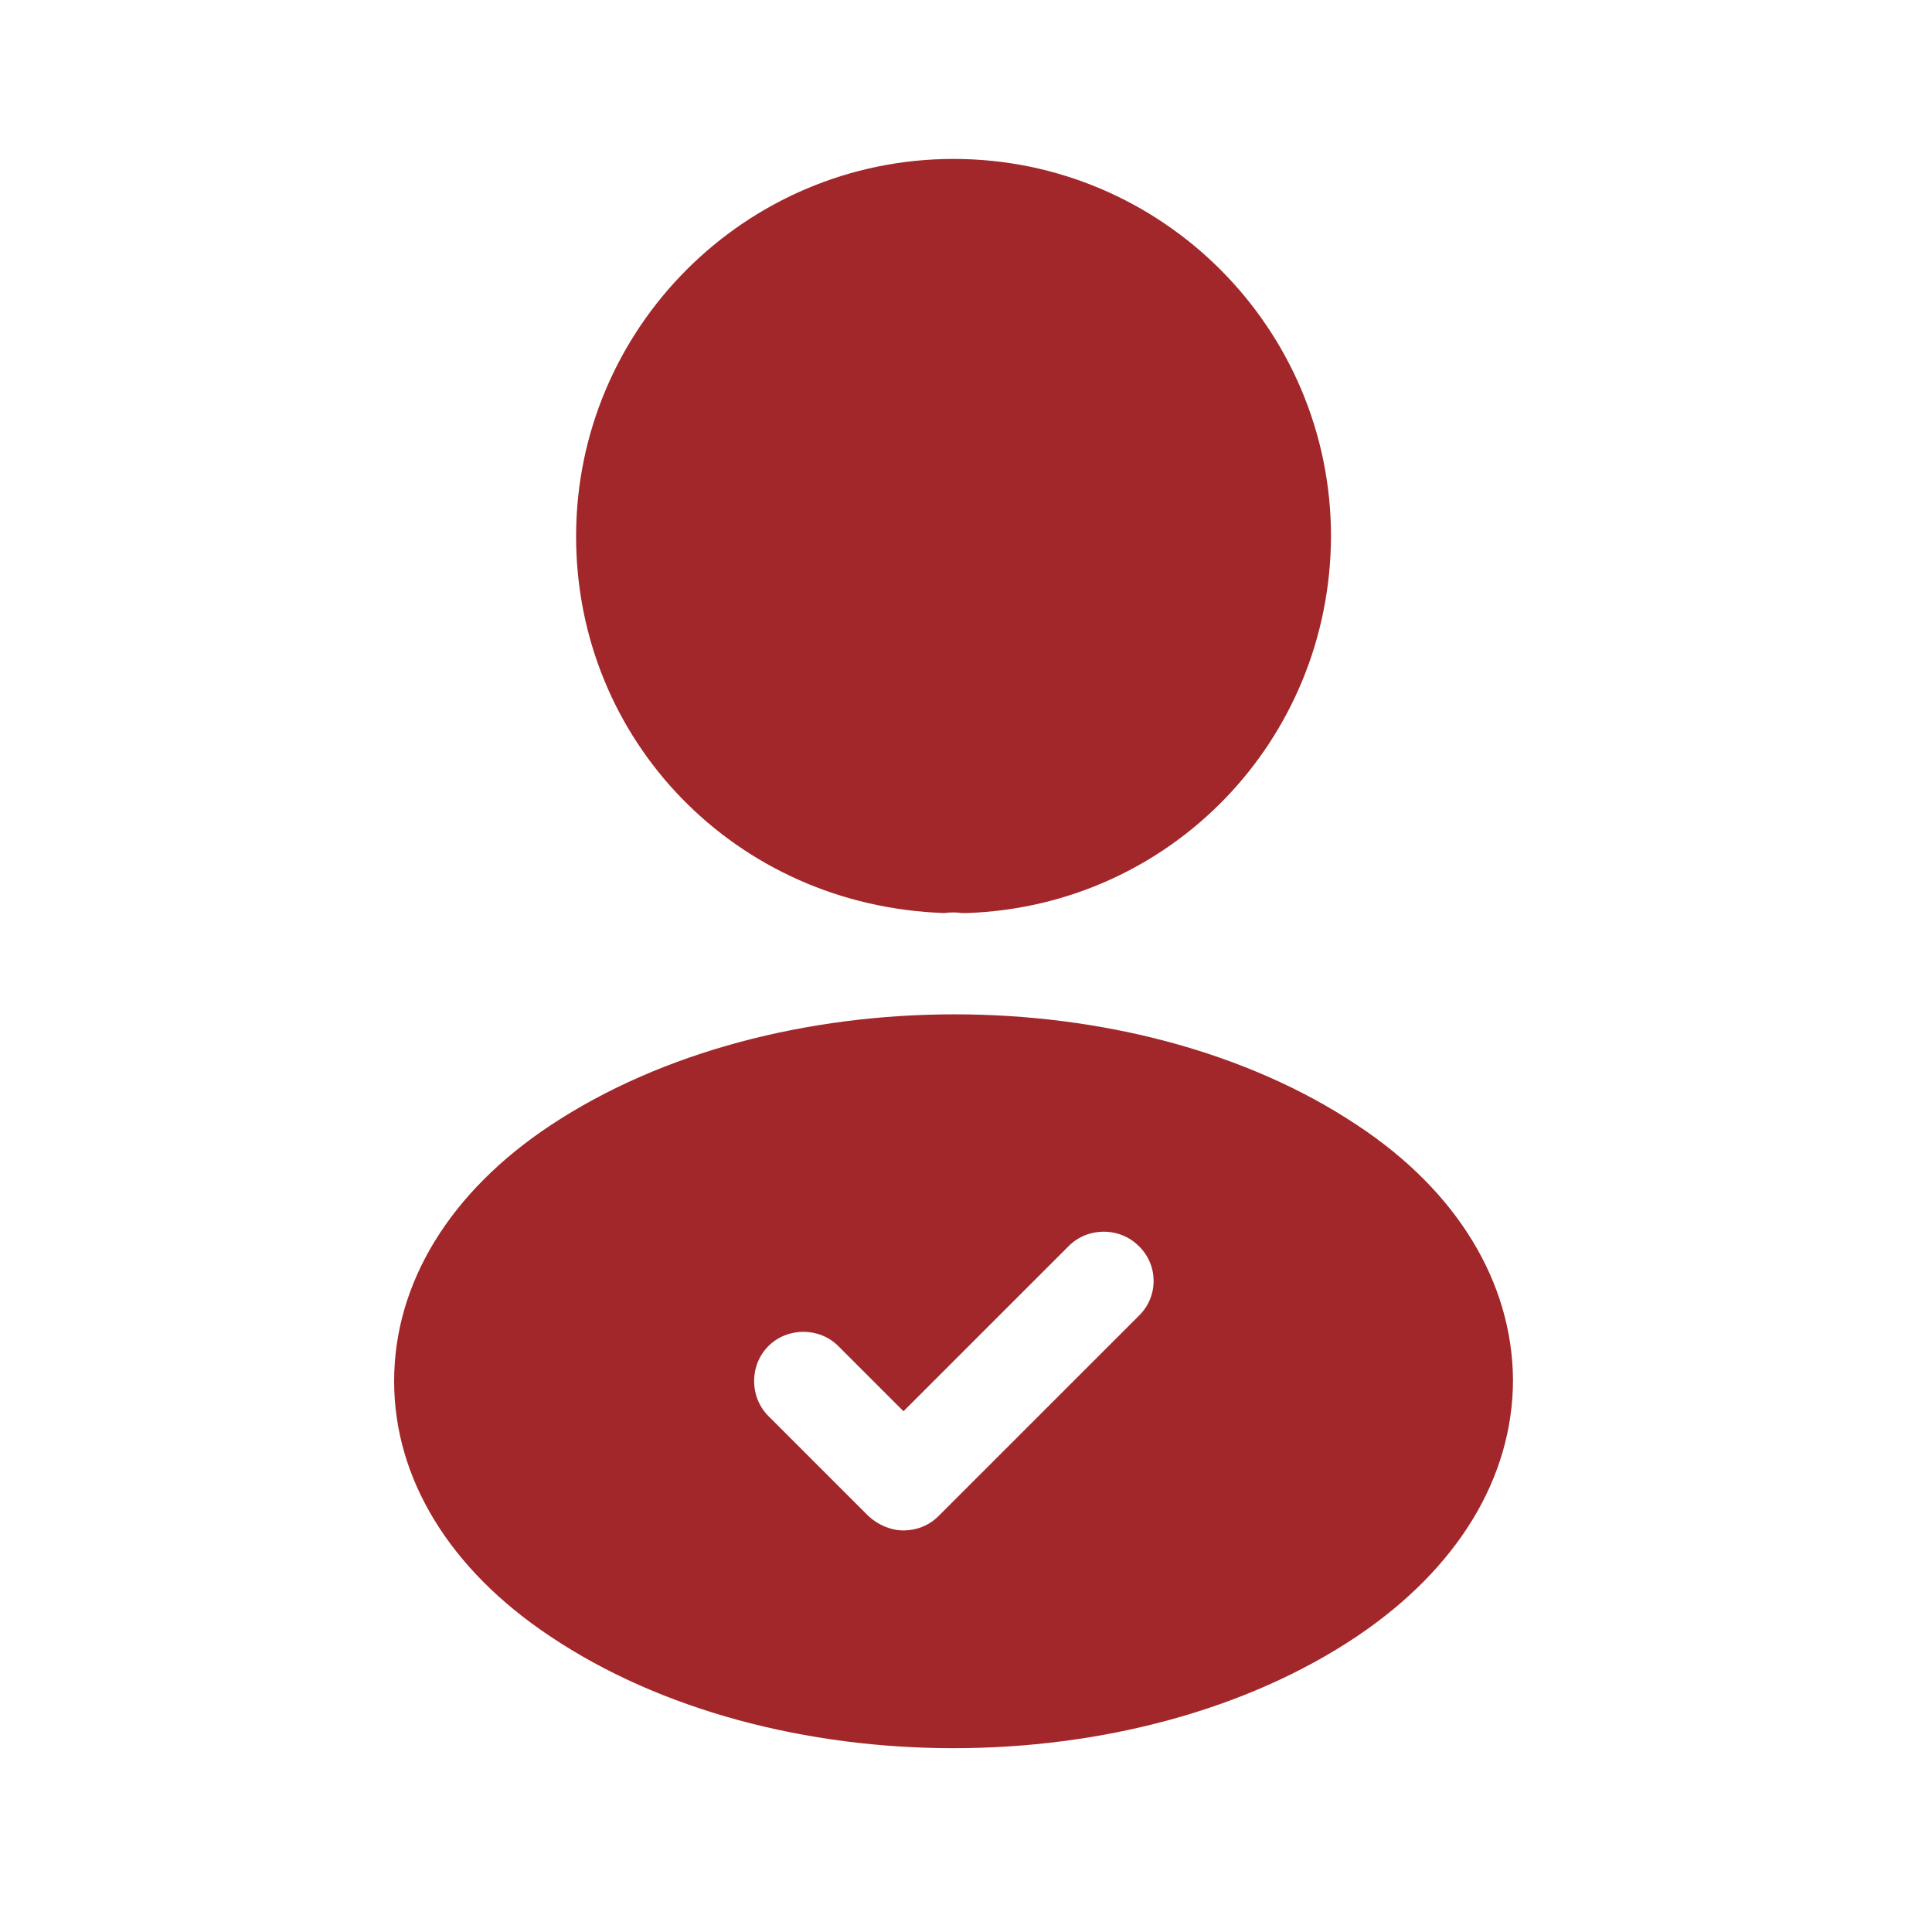
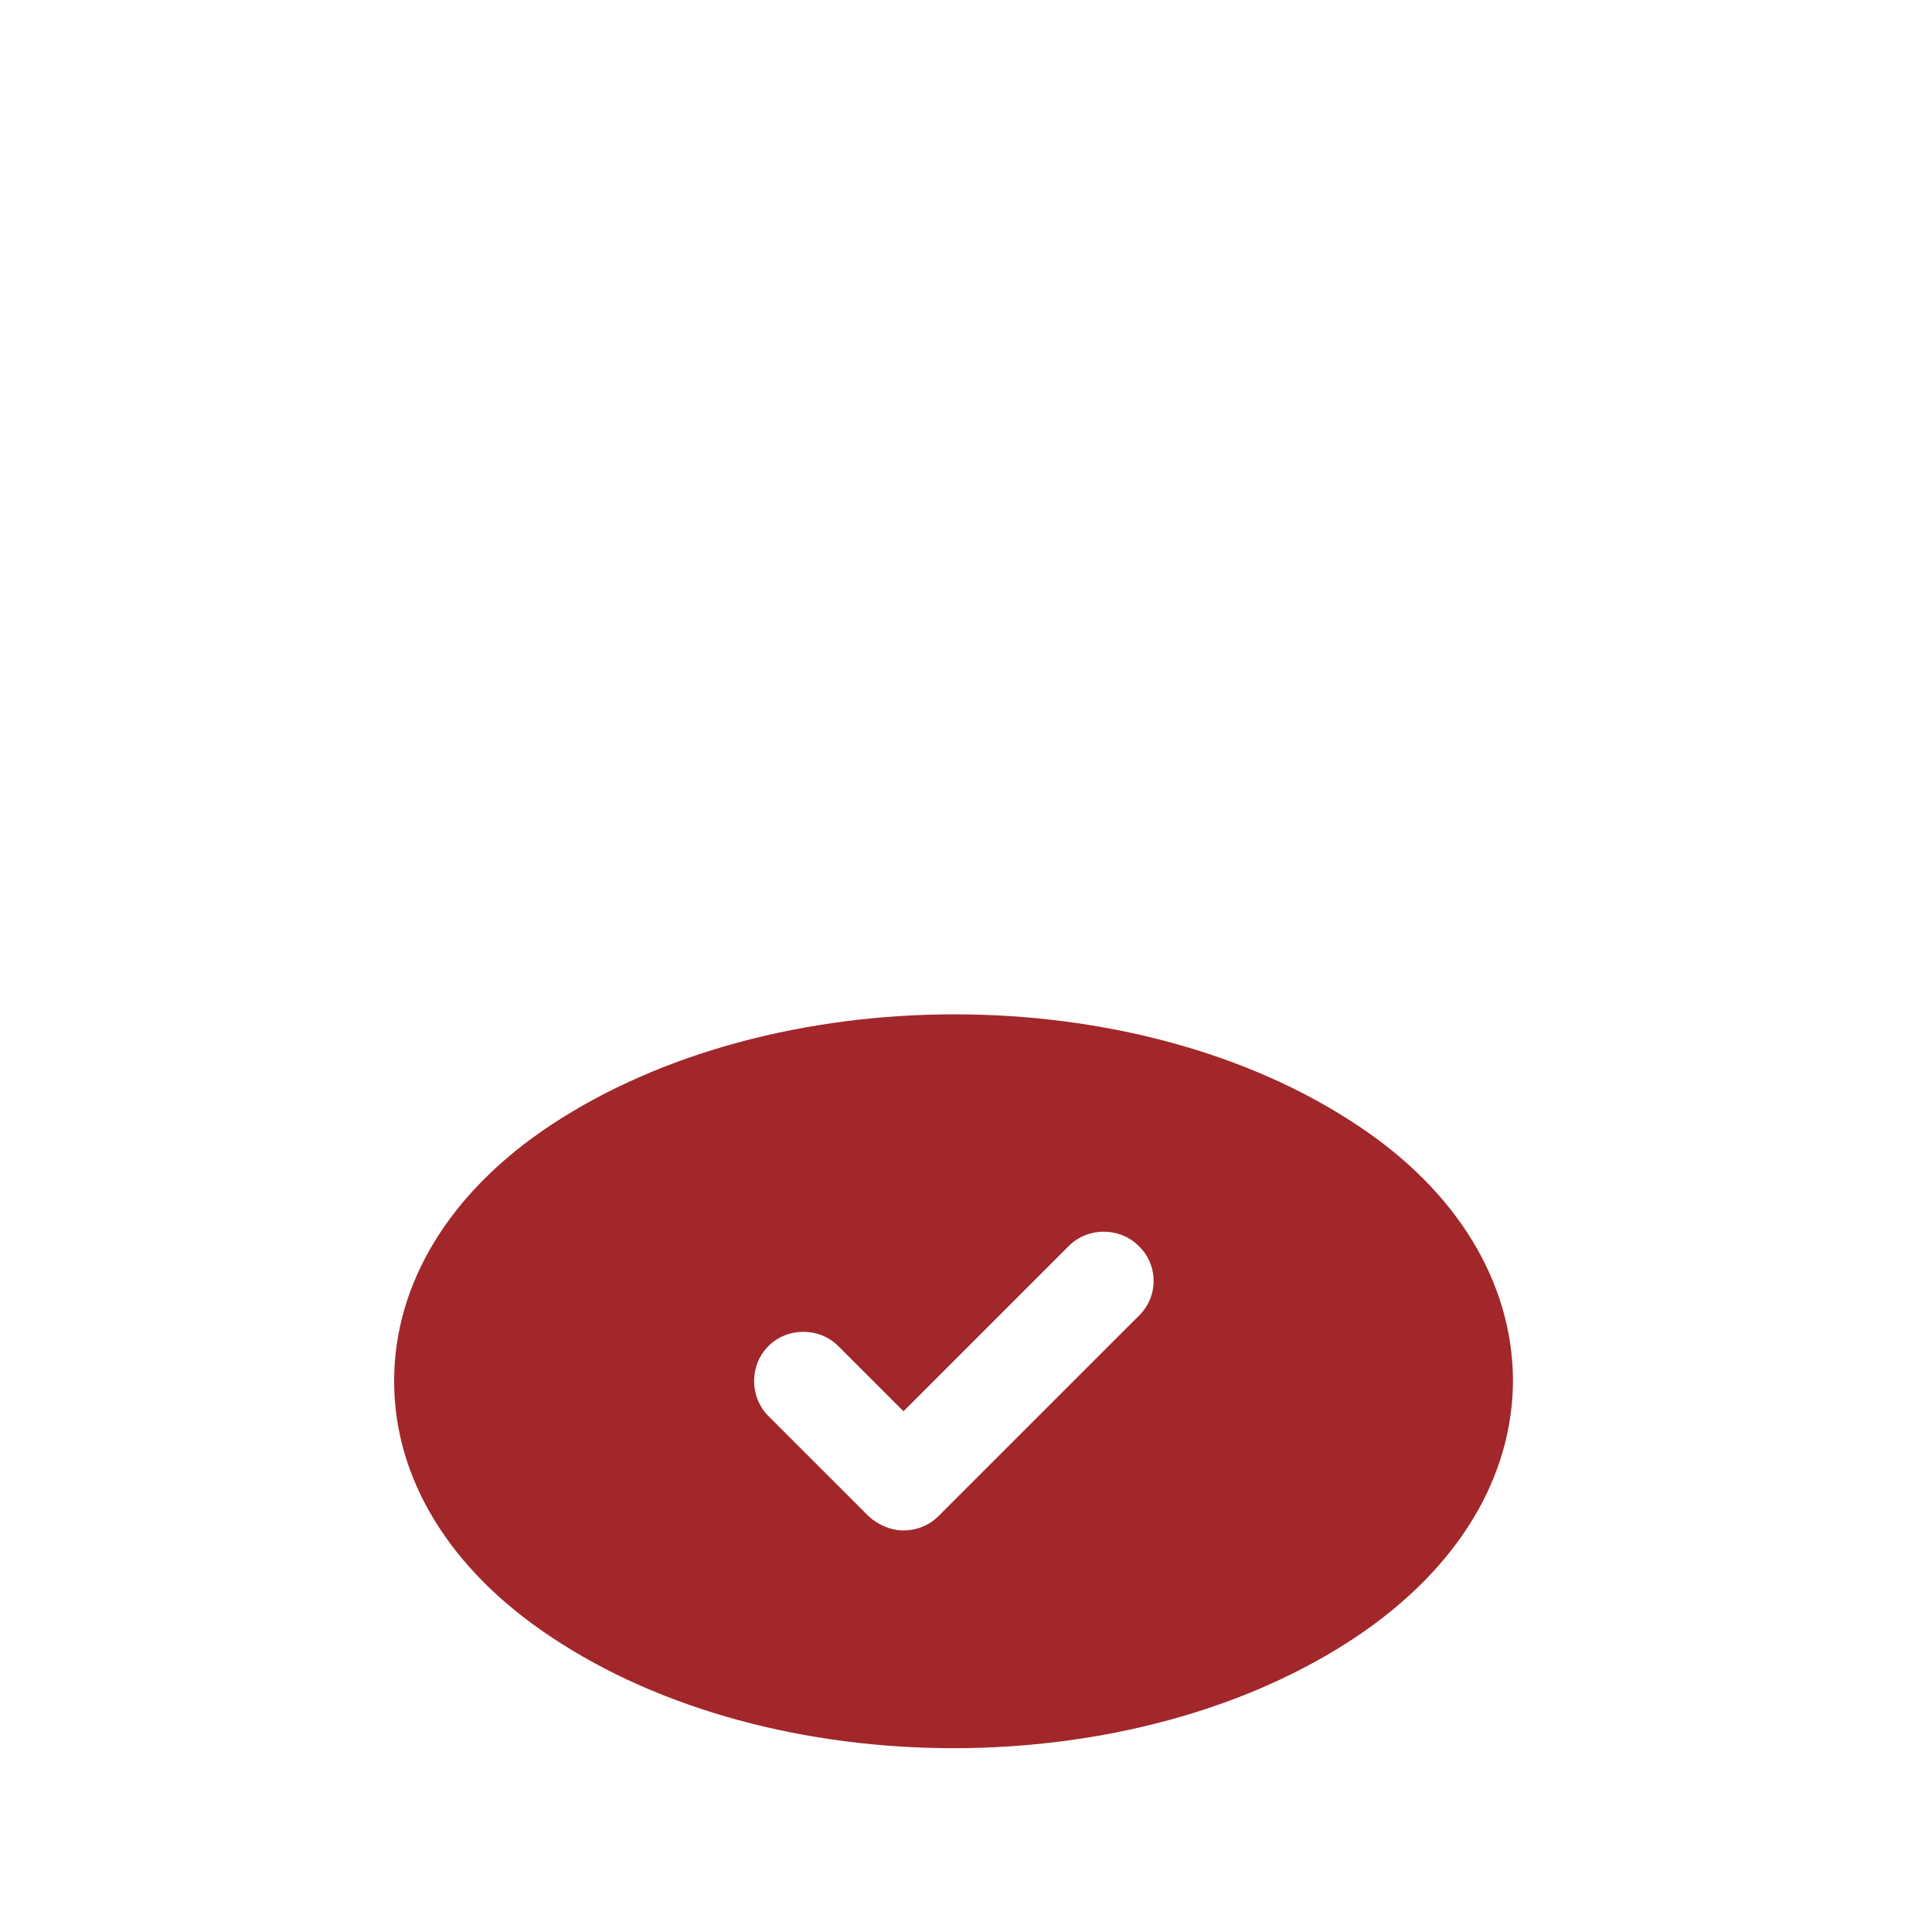
<svg xmlns="http://www.w3.org/2000/svg" width="65" height="65" viewBox="0 0 65 65" fill="none">
-   <path d="M32.081 5.347C25.077 5.347 19.382 11.041 19.382 18.046C19.382 24.916 24.756 30.477 31.761 30.718C31.974 30.691 32.188 30.691 32.349 30.718C32.402 30.718 32.429 30.718 32.482 30.718C32.509 30.718 32.509 30.718 32.536 30.718C39.38 30.477 44.754 24.916 44.78 18.046C44.78 11.041 39.086 5.347 32.081 5.347Z" fill="#A2272A" />
  <path d="M45.663 37.856C38.204 32.883 26.04 32.883 18.527 37.856C15.132 40.102 13.26 43.176 13.26 46.464C13.26 49.753 15.132 52.8 18.5 55.046C22.243 57.559 27.162 58.816 32.081 58.816C37.001 58.816 41.92 57.559 45.663 55.046C49.031 52.774 50.903 49.726 50.903 46.411C50.876 43.149 49.031 40.075 45.663 37.856ZM38.311 44.272L31.573 51.009C31.253 51.33 30.825 51.49 30.397 51.49C29.97 51.49 29.542 51.303 29.221 51.009L25.852 47.641C25.211 46.999 25.211 45.93 25.852 45.288C26.494 44.647 27.563 44.647 28.205 45.288L30.397 47.48L35.958 41.92C36.6 41.278 37.669 41.278 38.311 41.92C38.979 42.561 38.979 43.631 38.311 44.272Z" fill="#A2272A" />
</svg>